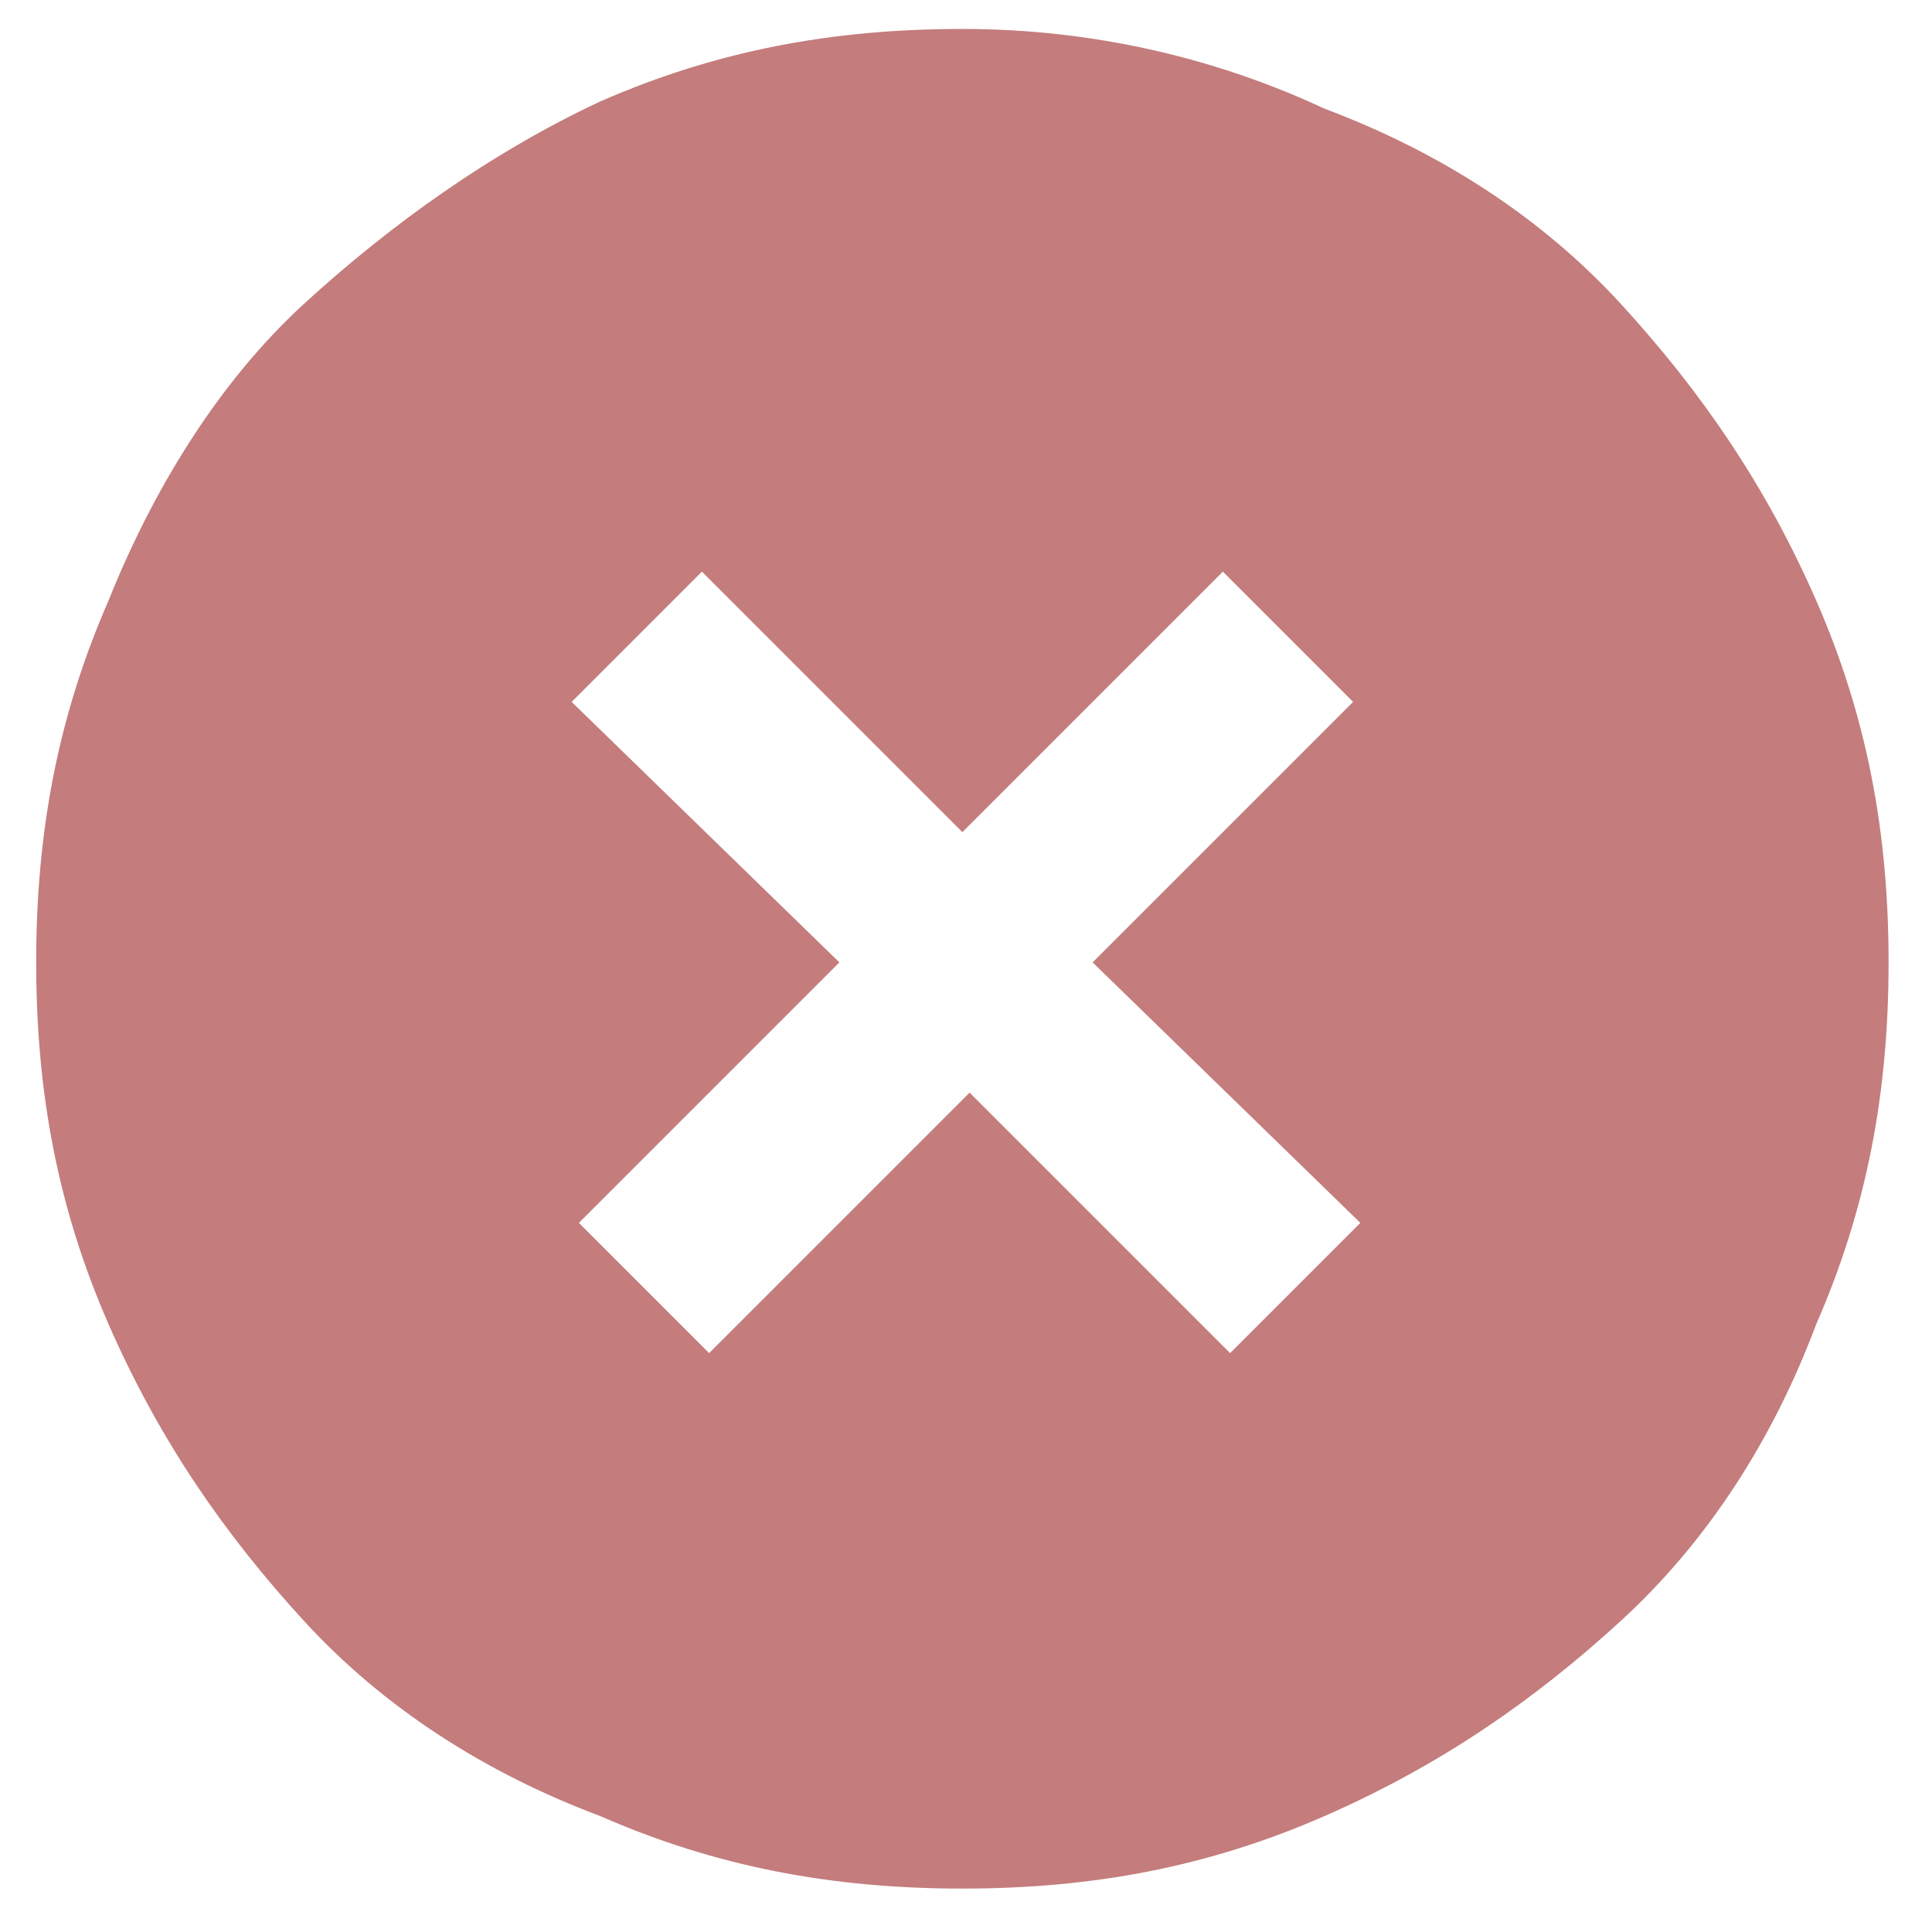
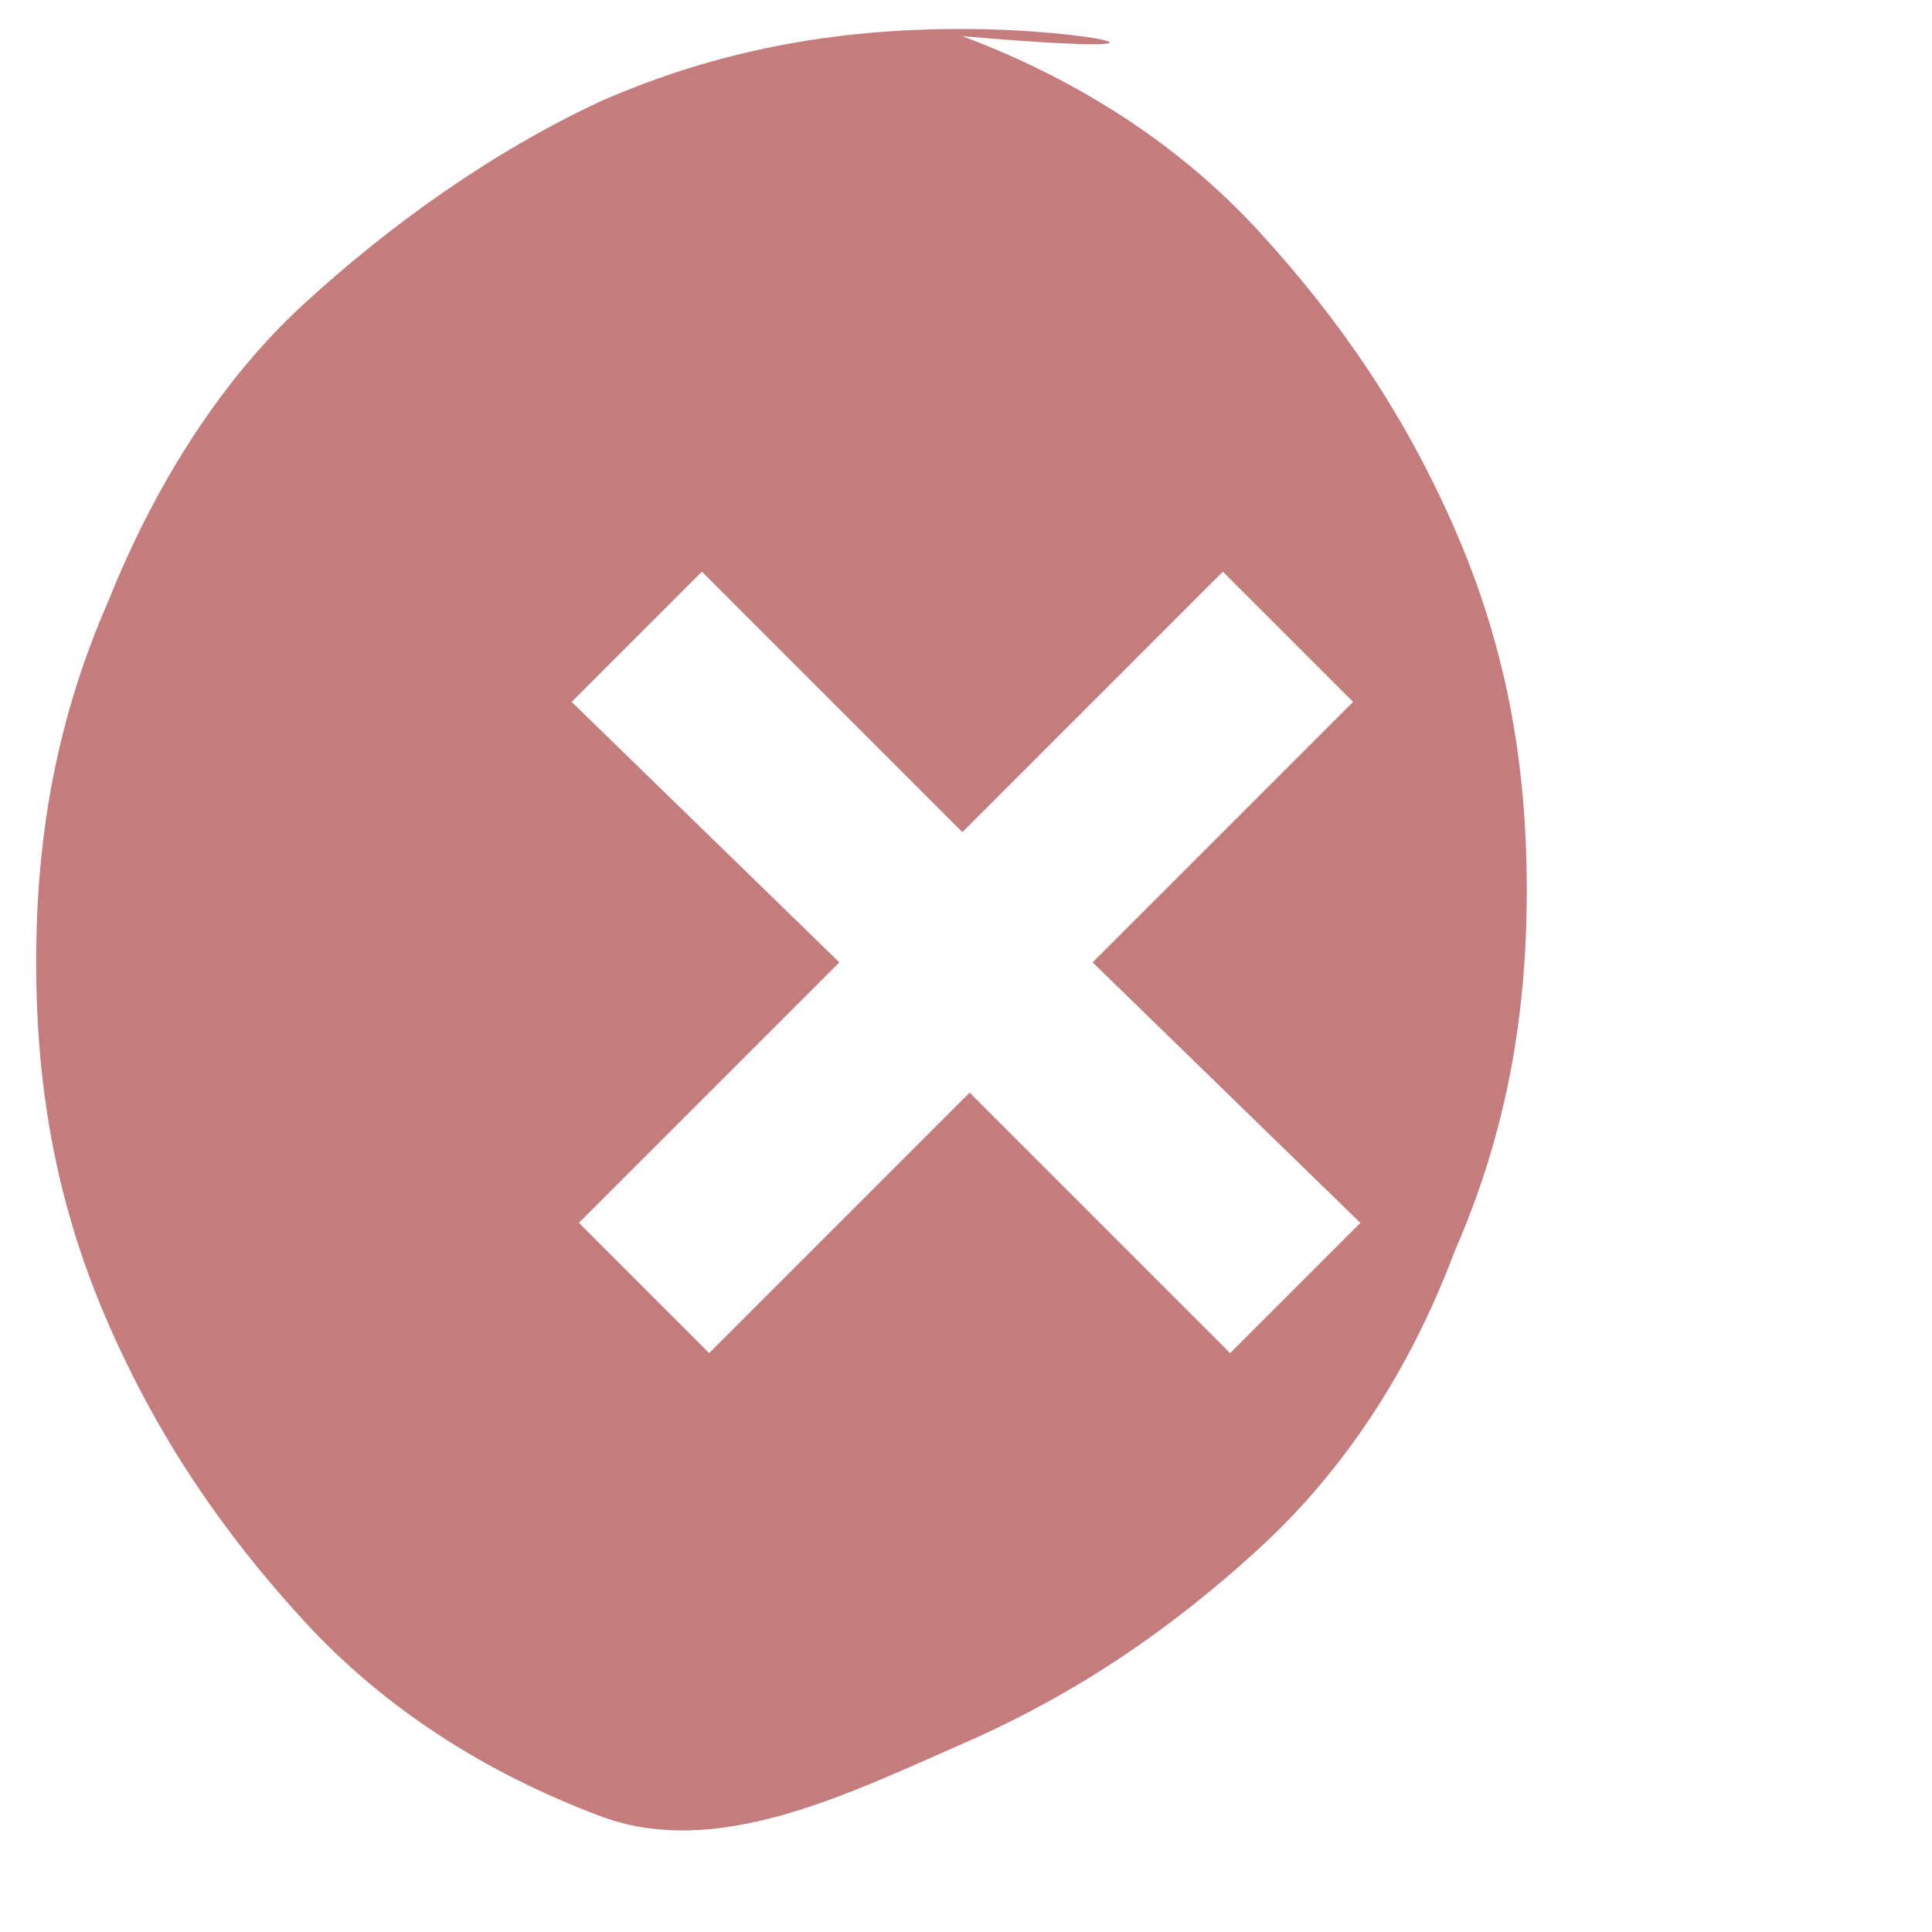
<svg xmlns="http://www.w3.org/2000/svg" version="1.1" id="Ebene_1" x="0px" y="0px" viewBox="0 0 26.7 26.7" style="enable-background:new 0 0 26.7 26.7;" xml:space="preserve">
  <style type="text/css"> .st0{fill:#C47C7C;} </style>
-   <path class="st0" d="M13.3,0.4c-1.8,0-3.4,0.3-5,1C6.8,2.1,5.4,3.1,4.2,4.2S2.1,6.8,1.5,8.3c-0.7,1.6-1,3.2-1,5s0.3,3.4,1,5 c0.7,1.6,1.6,2.9,2.7,4.1s2.5,2.1,4.1,2.7c1.6,0.7,3.2,1,5,1s3.4-0.3,5-1c1.6-0.7,2.9-1.6,4.1-2.7s2.1-2.5,2.7-4.1 c0.7-1.6,1-3.2,1-5s-0.3-3.4-1-5c-0.7-1.6-1.6-2.9-2.7-4.1s-2.5-2.1-4.1-2.7C16.8,0.8,15.1,0.4,13.3,0.4z M18.8,16.9l-1.8,1.8 l-3.6-3.6l-3.6,3.6l-1.8-1.8l3.6-3.6L7.9,9.7l1.8-1.8l3.6,3.6l3.6-3.6l1.8,1.8l-3.6,3.6L18.8,16.9z" />
+   <path class="st0" d="M13.3,0.4c-1.8,0-3.4,0.3-5,1C6.8,2.1,5.4,3.1,4.2,4.2S2.1,6.8,1.5,8.3c-0.7,1.6-1,3.2-1,5s0.3,3.4,1,5 c0.7,1.6,1.6,2.9,2.7,4.1s2.5,2.1,4.1,2.7s3.4-0.3,5-1c1.6-0.7,2.9-1.6,4.1-2.7s2.1-2.5,2.7-4.1 c0.7-1.6,1-3.2,1-5s-0.3-3.4-1-5c-0.7-1.6-1.6-2.9-2.7-4.1s-2.5-2.1-4.1-2.7C16.8,0.8,15.1,0.4,13.3,0.4z M18.8,16.9l-1.8,1.8 l-3.6-3.6l-3.6,3.6l-1.8-1.8l3.6-3.6L7.9,9.7l1.8-1.8l3.6,3.6l3.6-3.6l1.8,1.8l-3.6,3.6L18.8,16.9z" />
</svg>